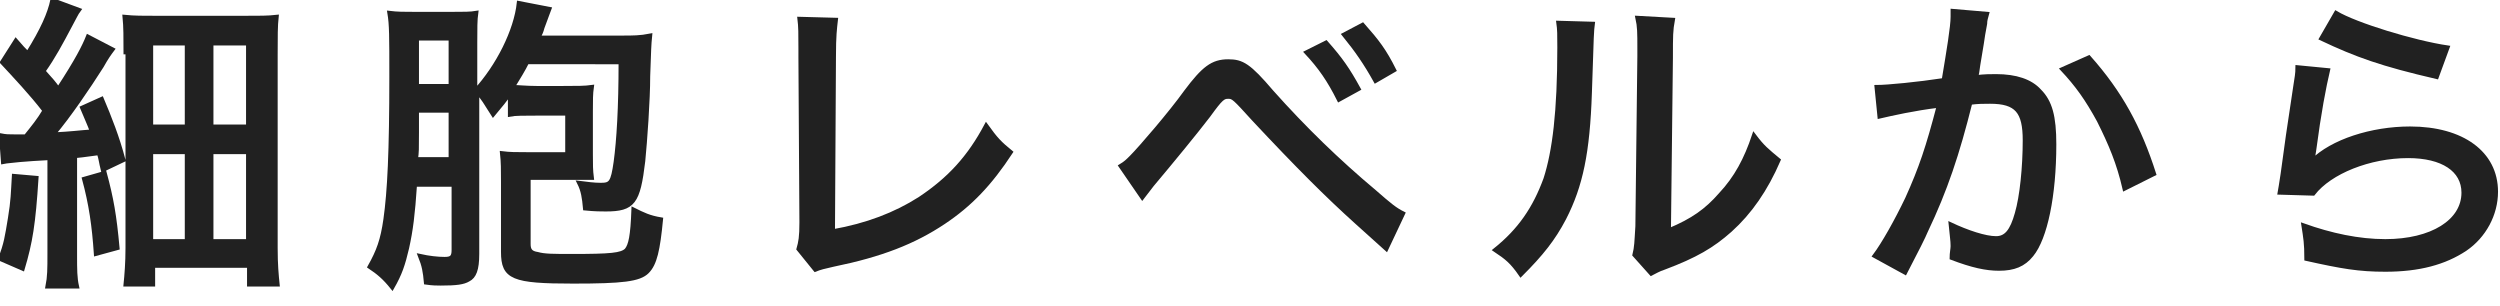
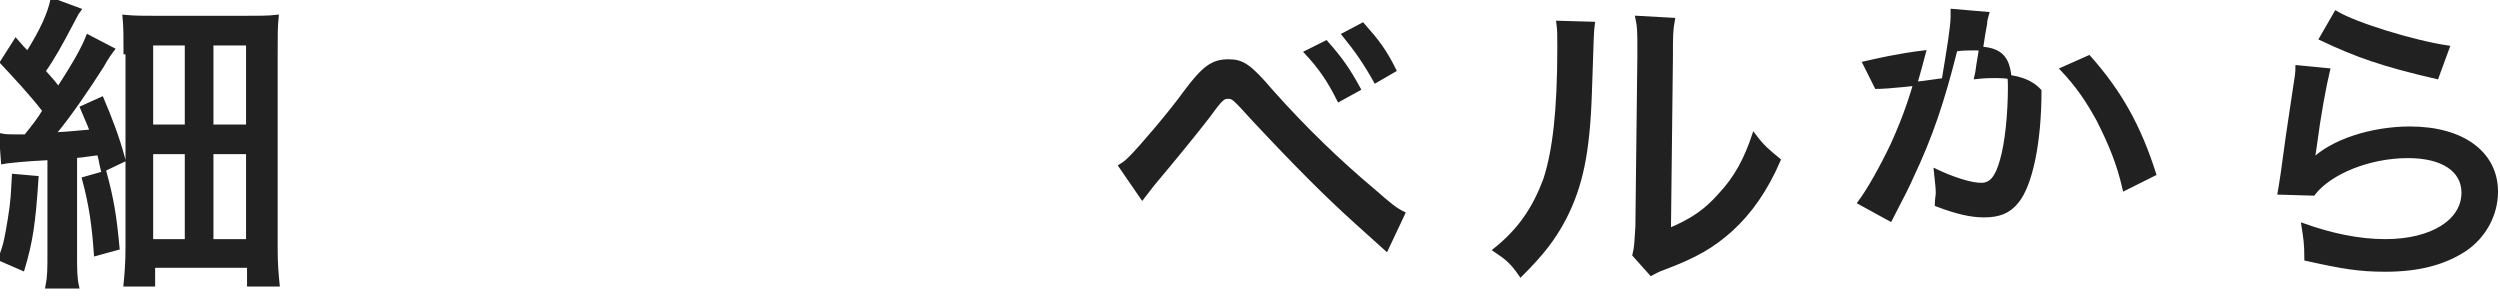
<svg xmlns="http://www.w3.org/2000/svg" version="1.1" id="レイヤー_1" x="0px" y="0px" viewBox="0 0 253 31" style="enable-background:new 0 0 253 31;" xml:space="preserve">
  <style type="text/css">
	.st0{fill:#212121;stroke:#212121;stroke-width:0.4;stroke-linecap:round;stroke-miterlimit:10;}
</style>
  <title>アセット 4</title>
  <g>
    <path class="st0" d="M3.7,18c-0.3,4.7-0.6,6.5-1.4,9.2L0,26.2c0.6-1.5,0.7-2.3,1-4.1c0.3-1.8,0.3-2.6,0.4-4.3L3.7,18z M0.1,13.7   c0.5,0.1,0.8,0.1,1.4,0.1c0.3,0,0.4,0,1.1,0c0.8-1,1.3-1.6,1.9-2.6C3.2,9.5,1.5,7.7,0.2,6.3l1.4-2.2C2.2,4.8,2.4,5,2.8,5.4   C4.3,3,5,1.4,5.3,0L8,1C7.7,1.4,7.6,1.7,7.1,2.6C6.2,4.3,5.4,5.8,4.4,7.2C5.2,8.1,5.4,8.3,5.9,9c1.9-2.9,2.6-4.3,3-5.3L11.4,5   c-0.3,0.4-0.6,0.8-1.1,1.7C8.9,8.9,7,11.7,5.4,13.6c2-0.1,2.5-0.2,3.9-0.3c-0.3-0.8-0.5-1.2-1-2.4l2-0.9c0.8,1.9,1.6,3.9,2.2,6.2   l-2.1,1c-0.2-0.8-0.2-1.1-0.4-1.7c-0.9,0.1-1.3,0.2-2.4,0.3v10c0,1.5,0,2.3,0.2,3.2h-3c0.2-1,0.2-1.8,0.2-3.3V16   c-1.6,0.1-1.9,0.1-3,0.2c-0.8,0.1-1.2,0.1-1.7,0.2L0.1,13.7z M10.6,17.5c0.7,2.6,1,4.3,1.3,7.6l-2.2,0.6c-0.2-2.9-0.5-5-1.2-7.6   L10.6,17.5z M12.7,5.3c0-1.5,0-2.6-0.1-3.6c1,0.1,1.8,0.1,3.5,0.1h8.3c2,0,2.7,0,3.6-0.1c-0.1,0.9-0.1,2-0.1,3.8v19.6   c0,1.7,0.1,2.7,0.2,3.7h-2.9v-1.9h-9.7v1.9h-2.8c0.1-1,0.2-2.2,0.2-3.7V5.3z M15.3,12.8h3.6V4.4h-3.6V12.8z M15.3,24.4h3.6v-9h-3.6   V24.4z M21.4,12.8h3.7V4.4h-3.7V12.8z M21.4,24.4h3.7v-9h-3.7V24.4z" />
-     <path class="st0" d="M53.4,6.2c-0.5,1-0.9,1.6-1.5,2.6c0.5,0,1.4,0.1,2.4,0.1H57c1.4,0,2.2,0,2.9-0.1c-0.1,0.7-0.1,1.3-0.1,2.5v4.3   c0,1.1,0,1.6,0.1,2.4C59.1,18,58.5,18,57.5,18h-4v6.7c0,0.6,0.2,0.9,0.9,1c0.7,0.2,1.6,0.2,3.5,0.2c3.9,0,5-0.1,5.5-0.6   c0.4-0.5,0.6-1.4,0.7-4.1c1,0.5,1.6,0.8,2.8,1c-0.3,3.1-0.6,4.5-1.4,5.3c-0.8,0.8-2.5,1-7.5,1c-6.1,0-7.1-0.4-7.1-3v-7.1   c0-1.2,0-2-0.1-2.9c0.8,0.1,1.4,0.1,2.6,0.1h4v-4.1h-3c-1.3,0-2.3,0-2.8,0.1V9.4c-0.5,0.8-0.8,1.1-1.7,2.2   c-0.9-1.4-0.9-1.5-1.6-2.3v16.4c0,1.6-0.3,2.3-0.9,2.6c-0.5,0.3-1.2,0.4-2.8,0.4c-0.4,0-0.8,0-1.5-0.1c-0.1-1.1-0.2-1.7-0.6-2.7   c0.9,0.2,1.8,0.3,2.5,0.3c0.7,0,0.9-0.2,0.9-0.9v-6.6H42c-0.2,3-0.4,4.6-0.8,6.4c-0.4,1.7-0.7,2.6-1.5,4c-0.8-1-1.4-1.5-2.3-2.1   c0.9-1.6,1.3-2.7,1.6-4.8c0.4-2.8,0.6-6.9,0.6-14.4c0-4.2,0-5.3-0.2-6.5c0.8,0.1,1.5,0.1,2.6,0.1h3.7c1.3,0,1.9,0,2.5-0.1   c-0.1,0.7-0.1,1.6-0.1,3v4.9c2.3-2.5,4.1-6.1,4.4-8.9l3.1,0.6c-0.2,0.5-0.2,0.6-0.7,1.9c-0.1,0.4-0.2,0.6-0.4,1H63   c1,0,1.8,0,2.8-0.2c-0.1,1-0.1,1.3-0.2,4.1c0,2.4-0.3,6.6-0.5,8.6c-0.5,4.2-1,4.9-3.8,4.9c-0.4,0-1.1,0-2.1-0.1   c-0.1-1.1-0.2-1.8-0.6-2.6c0.8,0.1,1.5,0.2,2.2,0.2c1,0,1.2-0.2,1.5-2.3c0.3-2.2,0.5-5.5,0.5-10.1H53.4z M42.2,11.2   c0,0.9,0,1.7,0,2.2c0,1.7,0,2-0.1,2.7h3.5v-4.9H42.2z M45.6,3.9h-3.4v4.8h3.4V3.9z" />
-     <path class="st0" d="M84.6,2c-0.1,0.9-0.2,1.6-0.2,3.7l-0.1,17.7c3.4-0.6,6.3-1.7,8.8-3.3c3-2,5-4.2,6.7-7.4c1,1.4,1.4,1.8,2.5,2.7   c-2.1,3.2-4.1,5.3-6.8,7.1c-3,2-6.3,3.3-11.2,4.3c-0.9,0.2-1.3,0.3-1.8,0.5l-1.7-2.1c0.2-0.7,0.3-1.2,0.3-2.7L81,5.8   c0-0.3,0-0.6,0-0.9c0-1.5,0-2.2-0.1-3L84.6,2z" />
    <path class="st0" d="M113.4,16.8c0.5-0.3,0.7-0.5,1.1-0.9c0.9-0.9,4-4.5,5.5-6.6c1.8-2.4,2.7-3.1,4.3-3.1c1.4,0,2.1,0.4,4.4,3.1   c3.3,3.7,6.7,7,10.4,10.1c1.6,1.4,2.1,1.8,2.9,2.2l-1.7,3.6l-3-2.7c-3-2.7-6-5.7-10.4-10.4c-2-2.2-2.1-2.3-2.6-2.3s-0.7,0.1-2,1.9   c-1.3,1.7-3.6,4.5-5.7,7l-1,1.3L113.4,16.8z M134.2,4.3c1.5,1.7,2.2,2.7,3.3,4.7l-2,1.1c-1-2-1.9-3.3-3.3-4.8L134.2,4.3z    M137.9,2.5c1.5,1.7,2.2,2.6,3.2,4.6l-1.9,1.1c-1-1.8-1.9-3.1-3.2-4.7L137.9,2.5z" />
    <path class="st0" d="M161.2,2.4c-0.1,0.8-0.1,0.8-0.3,7c-0.2,6-0.9,9.4-2.6,12.7c-1.1,2.1-2.3,3.6-4.4,5.7   c-0.9-1.3-1.4-1.7-2.6-2.5c2.5-2,4-4.2,5.1-7.2c0.9-2.8,1.4-6.8,1.4-13.3c0-1.3,0-1.8-0.1-2.5L161.2,2.4z M169.3,2   c-0.2,1.1-0.2,1.6-0.2,3.8l-0.2,17.5c2.4-1,3.8-2,5.2-3.6c1.6-1.7,2.6-3.6,3.4-6c0.9,1.2,1.3,1.5,2.5,2.5c-1.3,3-2.9,5.3-4.9,7.1   c-1.8,1.6-3.5,2.6-6.7,3.8c-0.6,0.2-0.9,0.4-1.3,0.6l-1.7-1.9c0.2-0.8,0.2-1.3,0.3-2.9l0.2-17.2c0-0.2,0-0.4,0-0.8   c0-1.6,0-2.2-0.2-3.1L169.3,2z" />
-     <path class="st0" d="M189.9,8.8c1.1,0,4.2-0.3,6.8-0.7c0.5-3,0.9-5.4,0.9-6.4c0-0.1,0-0.3,0-0.6l3.5,0.3c-0.1,0.4-0.2,0.6-0.2,1   c-0.1,0.6-0.1,0.6-0.2,1.1c-0.1,0.7-0.1,0.7-0.5,3.1c-0.1,0.7-0.1,0.8-0.2,1.2c0.9-0.1,1.4-0.1,2-0.1c2,0,3.5,0.5,4.4,1.5   c1.1,1.1,1.5,2.6,1.5,5.4c0,5.2-0.9,9.5-2.3,11.2c-0.8,1-1.8,1.4-3.3,1.4c-1.3,0-2.7-0.3-4.8-1.1c0-0.5,0.1-0.9,0.1-1.2   c0-0.6-0.1-1.1-0.2-2.2c1.7,0.8,3.5,1.4,4.6,1.4c1,0,1.6-0.7,2.1-2.5c0.5-1.7,0.8-4.7,0.8-7.4c0-2.9-0.8-3.9-3.5-3.9   c-0.7,0-1.2,0-2,0.1c-1.3,5.2-2.5,8.8-4.5,13c-0.2,0.5-0.9,1.9-2.1,4.2l-3.1-1.7c0.9-1.2,2.2-3.5,3.3-5.8c1.4-3.1,2.1-5.2,3.2-9.4   c-2.5,0.3-4.7,0.8-6,1.1L189.9,8.8z M211.4,5.8c3.2,3.6,5.1,7.1,6.6,11.8l-3,1.5c-0.6-2.6-1.4-4.5-2.6-6.9   c-1.2-2.2-2.2-3.6-3.7-5.2L211.4,5.8z" />
+     <path class="st0" d="M189.9,8.8c1.1,0,4.2-0.3,6.8-0.7c0.5-3,0.9-5.4,0.9-6.4c0-0.1,0-0.3,0-0.6l3.5,0.3c-0.1,0.4-0.2,0.6-0.2,1   c-0.1,0.6-0.1,0.6-0.2,1.1c-0.1,0.7-0.1,0.7-0.5,3.1c-0.1,0.7-0.1,0.8-0.2,1.2c0.9-0.1,1.4-0.1,2-0.1c2,0,3.5,0.5,4.4,1.5   c0,5.2-0.9,9.5-2.3,11.2c-0.8,1-1.8,1.4-3.3,1.4c-1.3,0-2.7-0.3-4.8-1.1c0-0.5,0.1-0.9,0.1-1.2   c0-0.6-0.1-1.1-0.2-2.2c1.7,0.8,3.5,1.4,4.6,1.4c1,0,1.6-0.7,2.1-2.5c0.5-1.7,0.8-4.7,0.8-7.4c0-2.9-0.8-3.9-3.5-3.9   c-0.7,0-1.2,0-2,0.1c-1.3,5.2-2.5,8.8-4.5,13c-0.2,0.5-0.9,1.9-2.1,4.2l-3.1-1.7c0.9-1.2,2.2-3.5,3.3-5.8c1.4-3.1,2.1-5.2,3.2-9.4   c-2.5,0.3-4.7,0.8-6,1.1L189.9,8.8z M211.4,5.8c3.2,3.6,5.1,7.1,6.6,11.8l-3,1.5c-0.6-2.6-1.4-4.5-2.6-6.9   c-1.2-2.2-2.2-3.6-3.7-5.2L211.4,5.8z" />
    <path class="st0" d="M235.6,7.1c-0.4,1.7-0.9,4.3-1.4,8.1c-0.1,0.6-0.1,0.7-0.2,1.1c2-2,6-3.3,9.9-3.3c5.3,0,8.7,2.5,8.7,6.4   c0,2.3-1.2,4.5-3.1,5.8c-2.1,1.4-4.7,2.1-8.1,2.1c-2.7,0-4.4-0.3-8-1.1c0-1.6-0.1-2.1-0.3-3.4c2.8,1,5.6,1.6,8.3,1.6   c4.7,0,7.9-2,7.9-4.9c0-2.3-2.1-3.7-5.6-3.7c-3.9,0-7.9,1.6-9.6,3.8l-3.4-0.1c0.1-0.5,0.1-0.7,0.3-1.9c0.3-2.3,0.7-5.1,1.3-9   c0.1-0.7,0.2-1.1,0.2-1.8L235.6,7.1z M236.4,1.3c2,1.2,7.9,3,11.3,3.5l-1.1,3c-5.6-1.3-8.1-2.2-11.7-3.9L236.4,1.3z" />
  </g>
</svg>